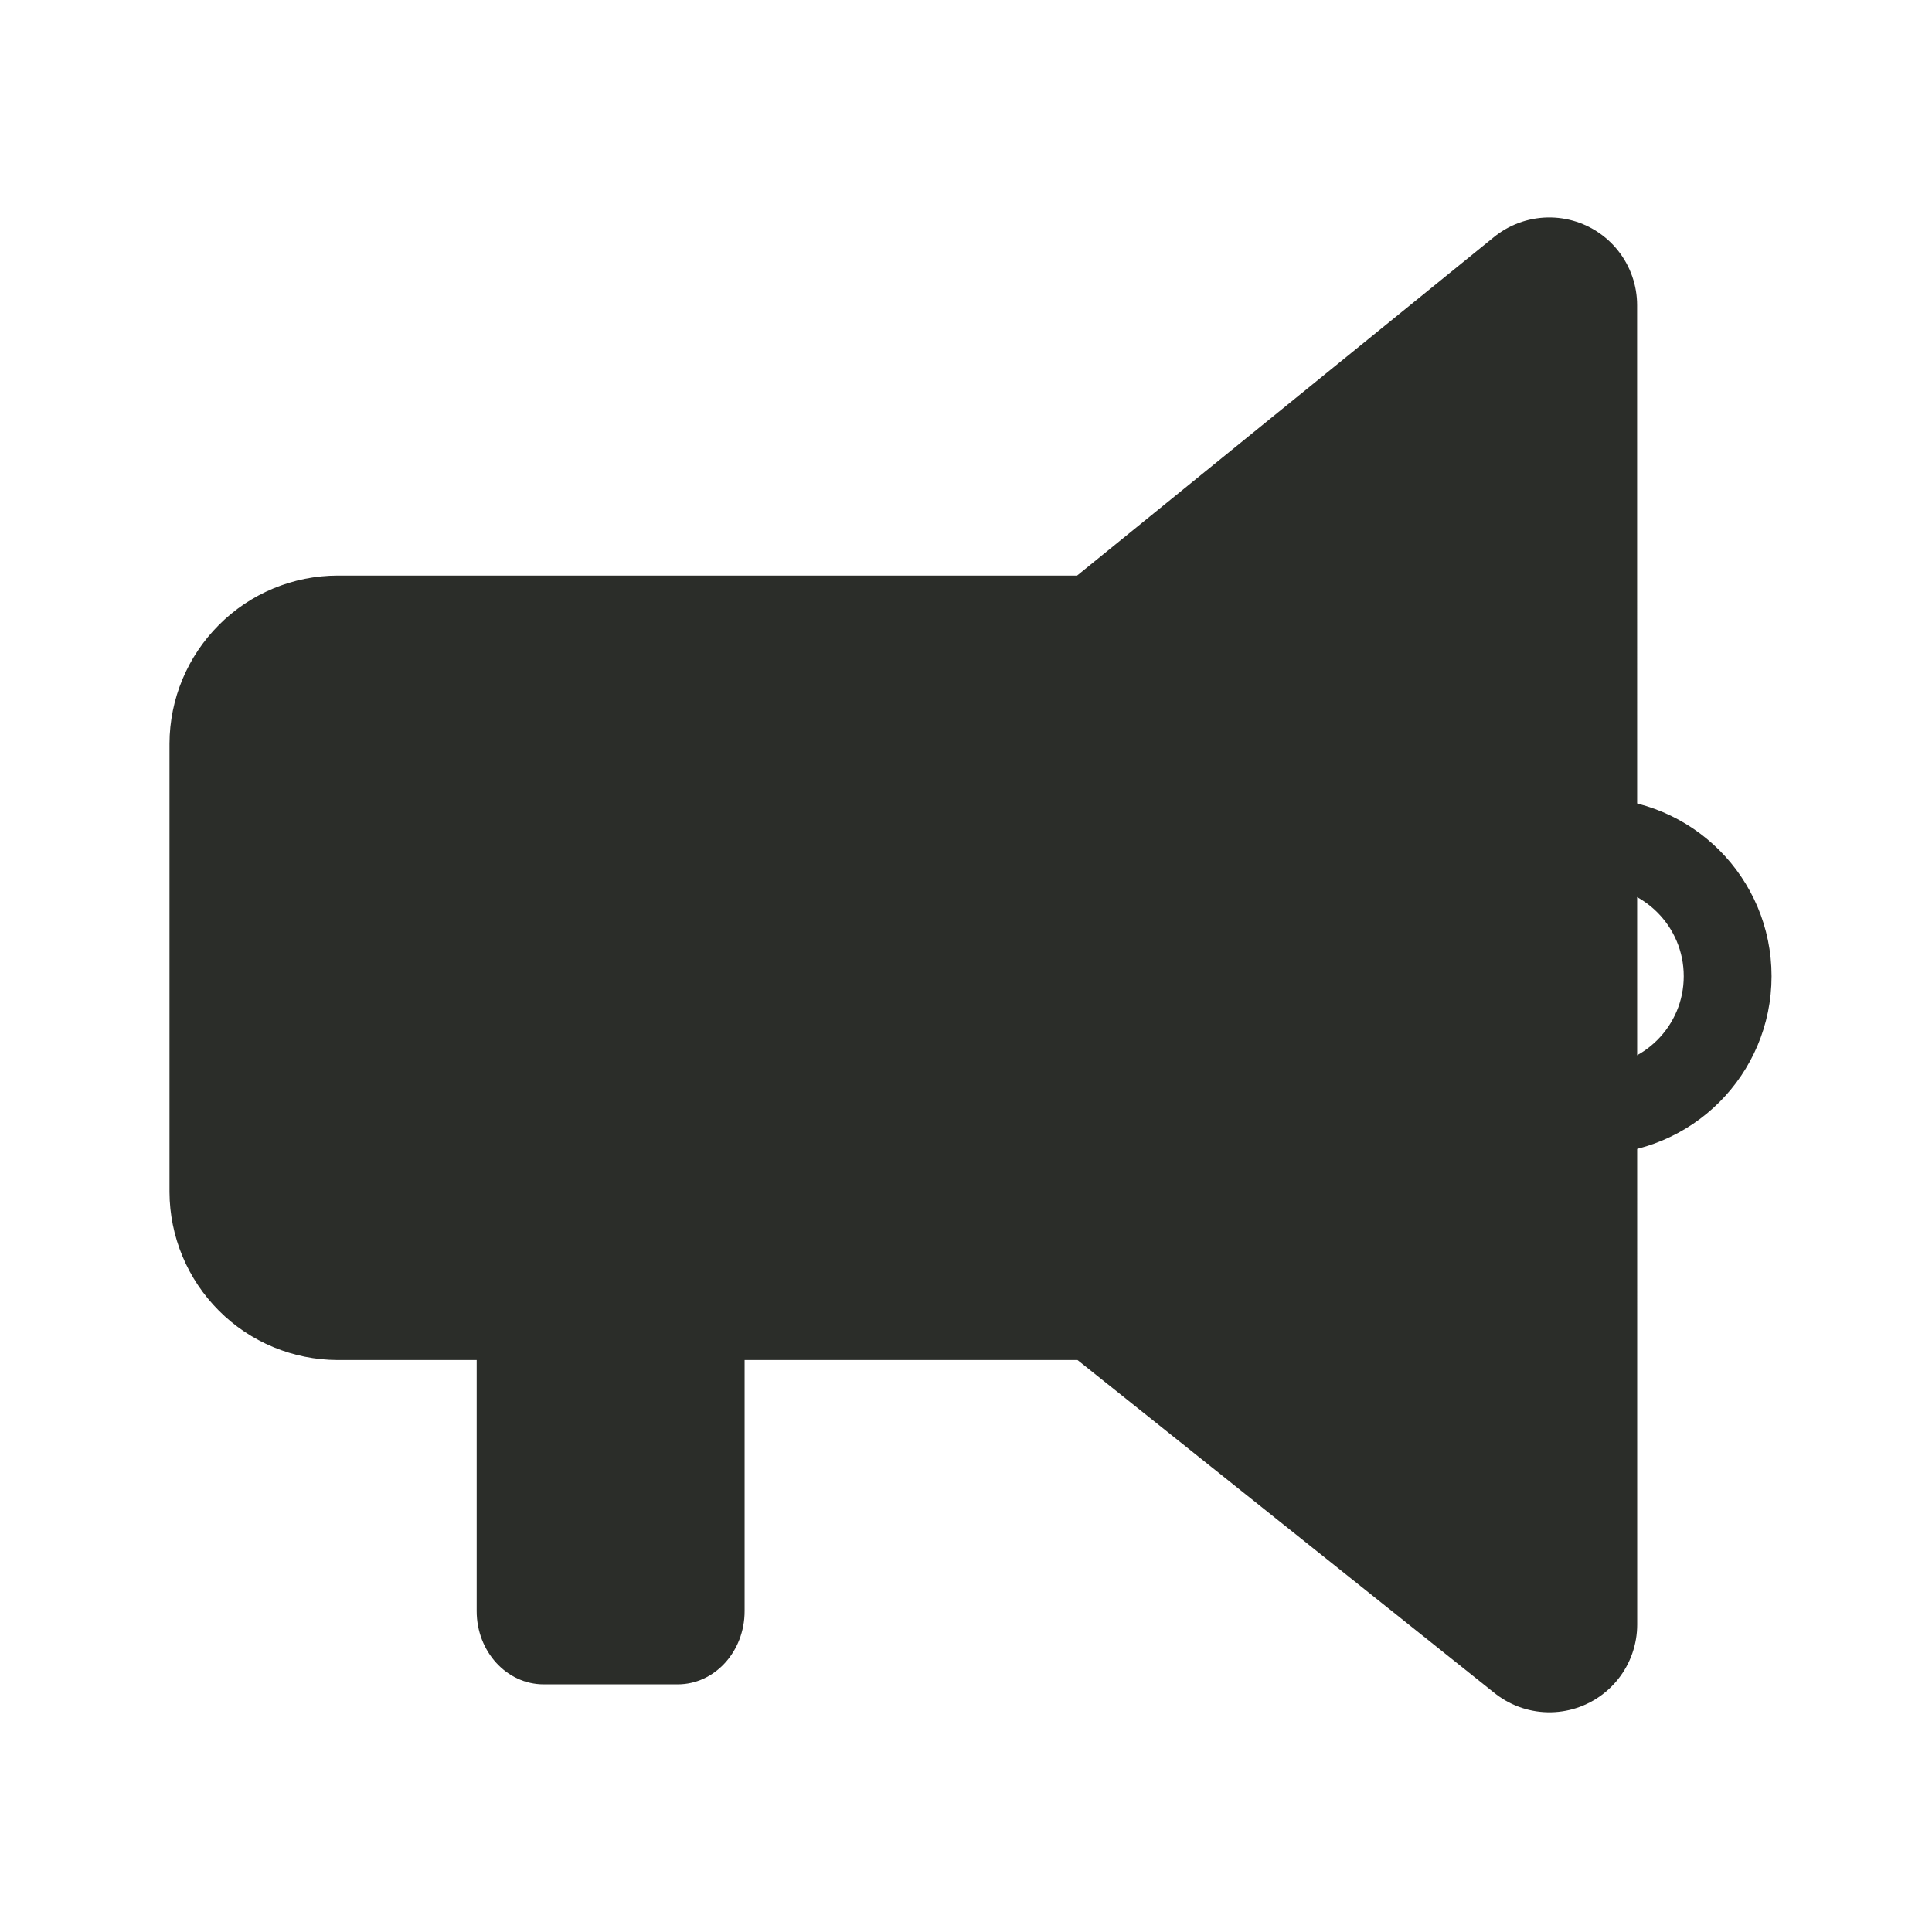
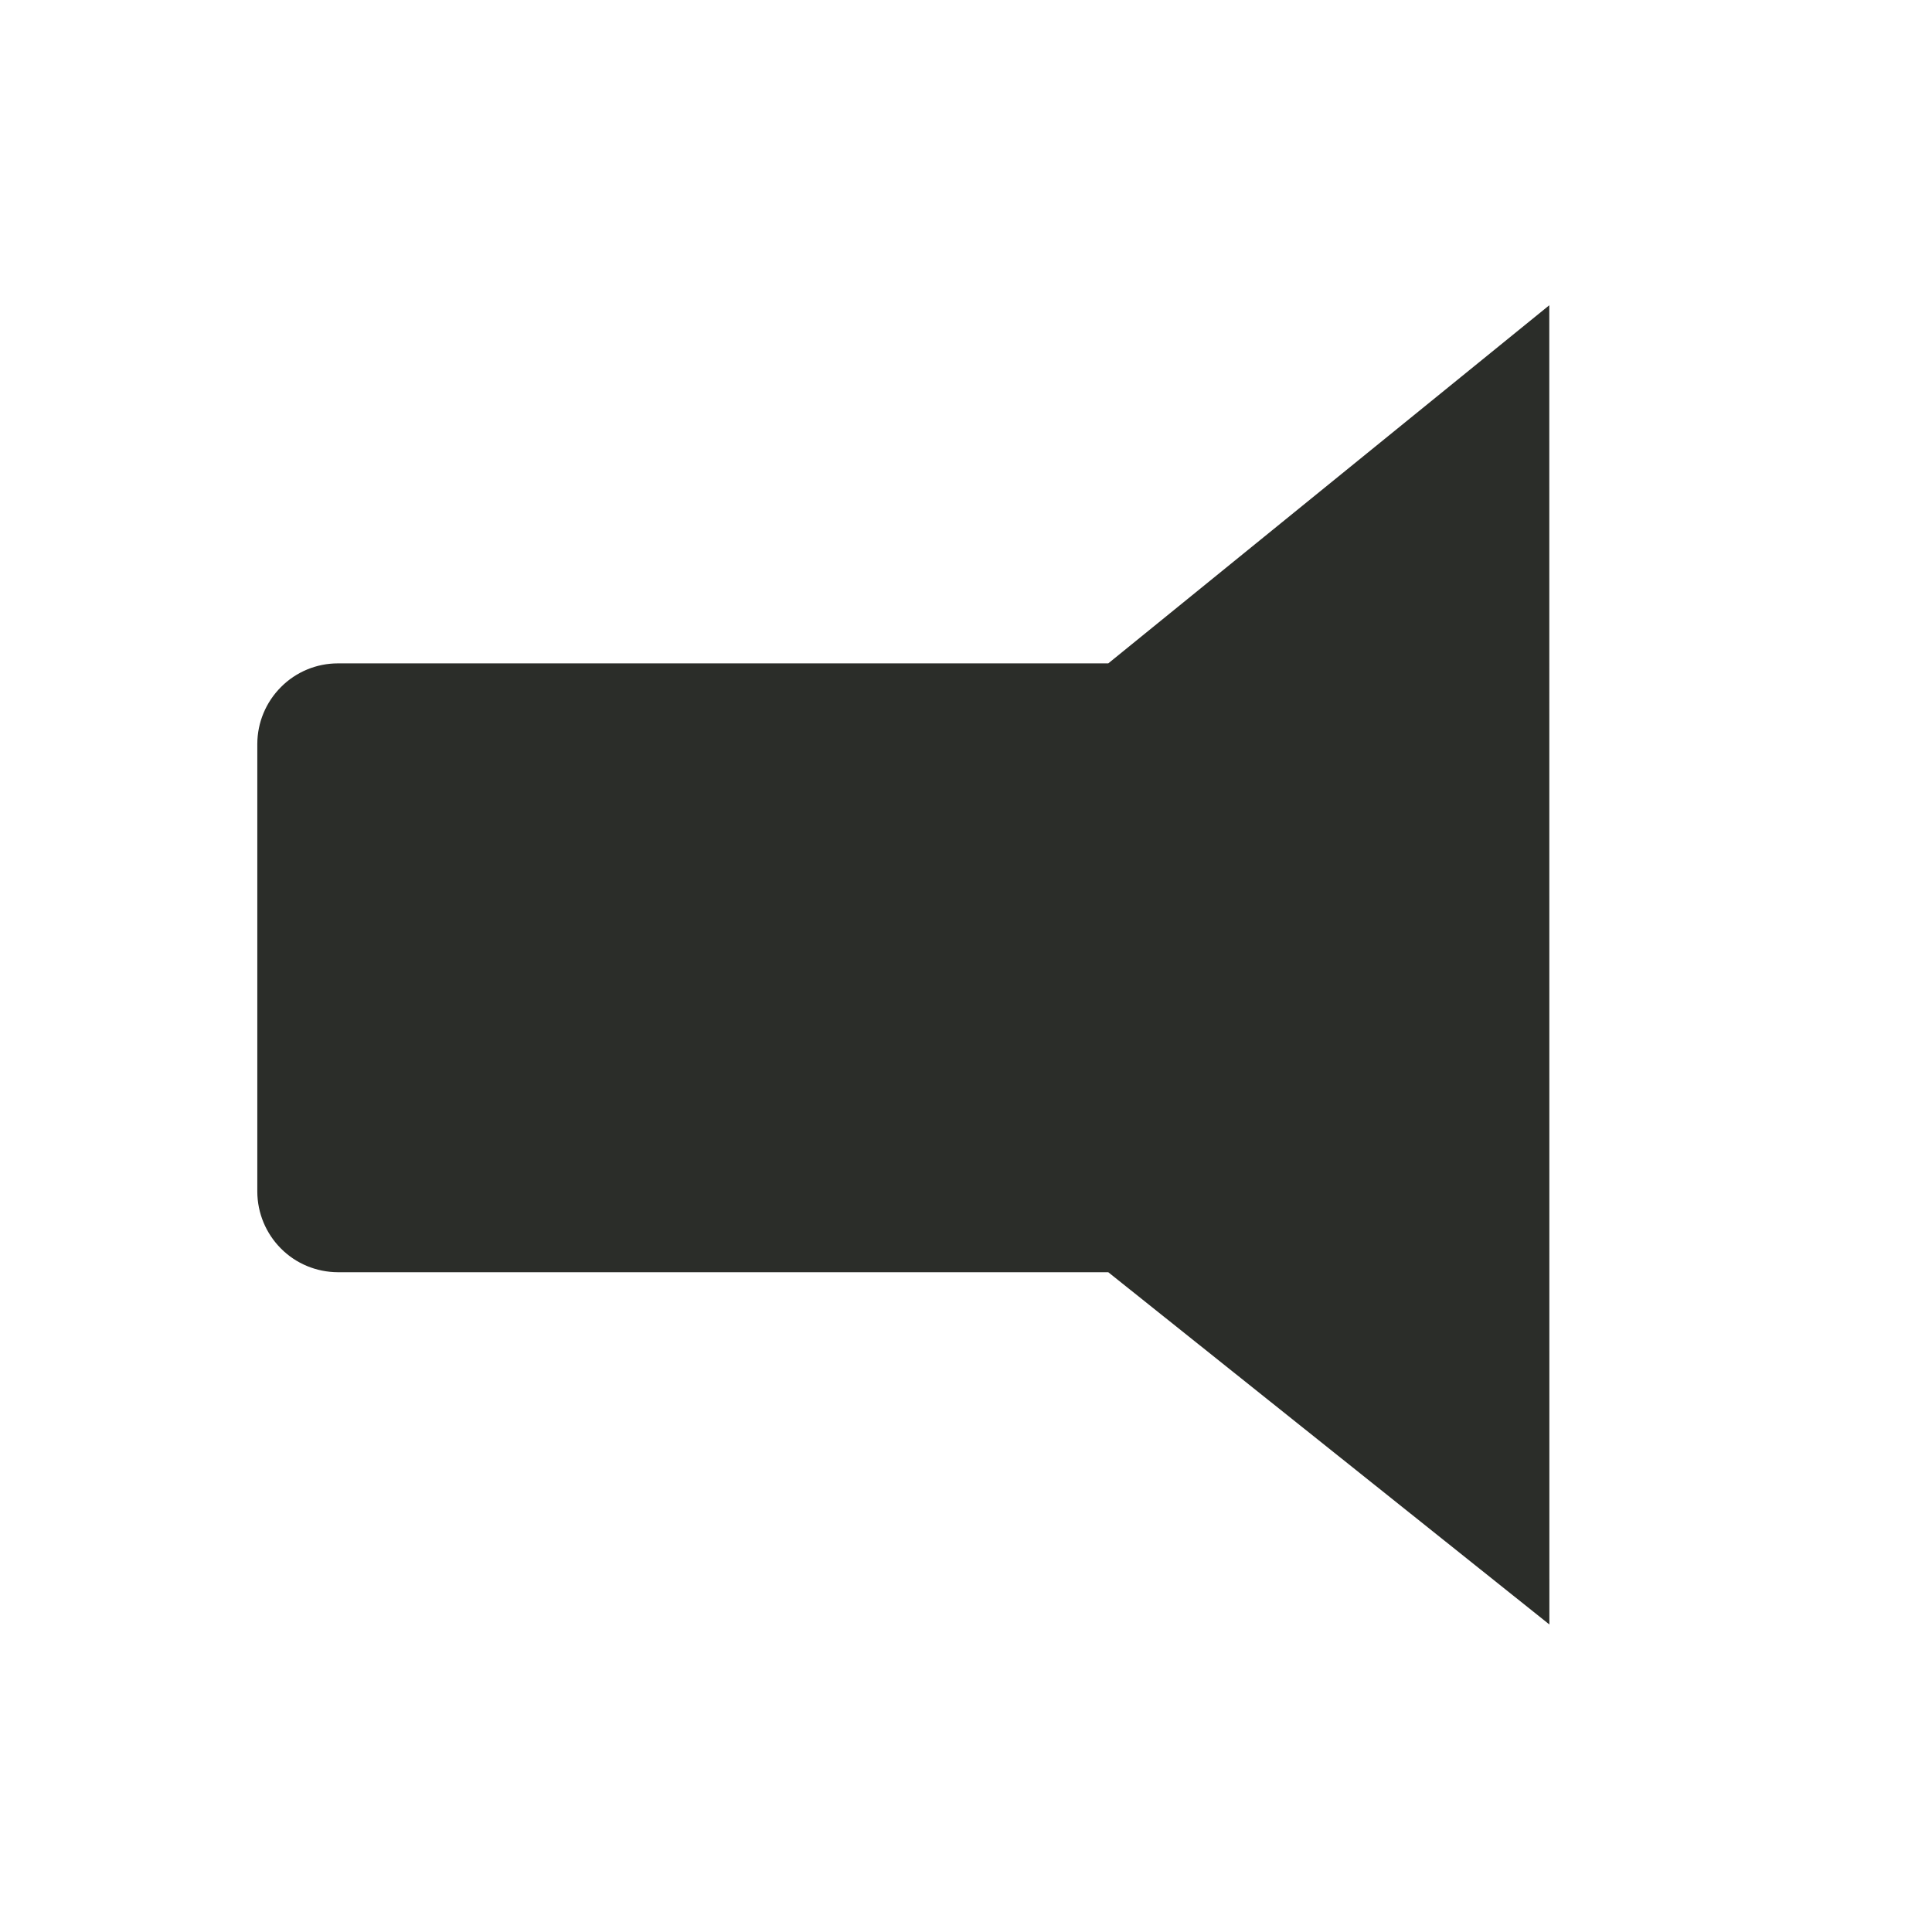
<svg xmlns="http://www.w3.org/2000/svg" width="22" height="22" viewBox="0 0 22 22" fill="none">
-   <path d="M18.145 12.644C18.989 12.644 19.673 11.96 19.673 11.116C19.673 10.272 18.989 9.588 18.145 9.588C17.301 9.588 16.617 10.272 16.617 11.116C16.617 11.96 17.301 12.644 18.145 12.644Z" stroke="#2B2D29" stroke-miterlimit="10" />
-   <path d="M5.71 7.489L3.408 7.623L2.94 8.207L2.924 13.763L3.574 14.514L5.66 14.497L5.71 7.489ZM8.479 14.589V18.346C8.479 18.807 8.138 19.18 7.717 19.18H6.191C5.77 19.18 5.428 18.807 5.428 18.346V14.589" fill="#2B2D29" />
  <path d="M17.642 3.476L12.62 7.554H3.847C3.604 7.554 3.371 7.651 3.2 7.823C3.028 7.995 2.931 8.227 2.93 8.47V13.57C2.931 13.813 3.028 14.046 3.2 14.218C3.371 14.39 3.604 14.486 3.847 14.487H12.62L17.643 18.498L17.642 3.476H17.642ZM5.729 7.741V14.234V7.741Z" fill="#2B2D29" />
-   <path d="M5.729 7.741V14.234M17.642 3.476L12.62 7.554H3.847C3.604 7.554 3.371 7.651 3.2 7.823C3.028 7.995 2.931 8.227 2.93 8.47V13.57C2.931 13.813 3.028 14.046 3.2 14.218C3.371 14.39 3.604 14.486 3.847 14.487H12.62L17.643 18.498L17.642 3.476H17.642Z" stroke="#2B2D29" stroke-width="2" stroke-linecap="round" stroke-linejoin="round" />
</svg>